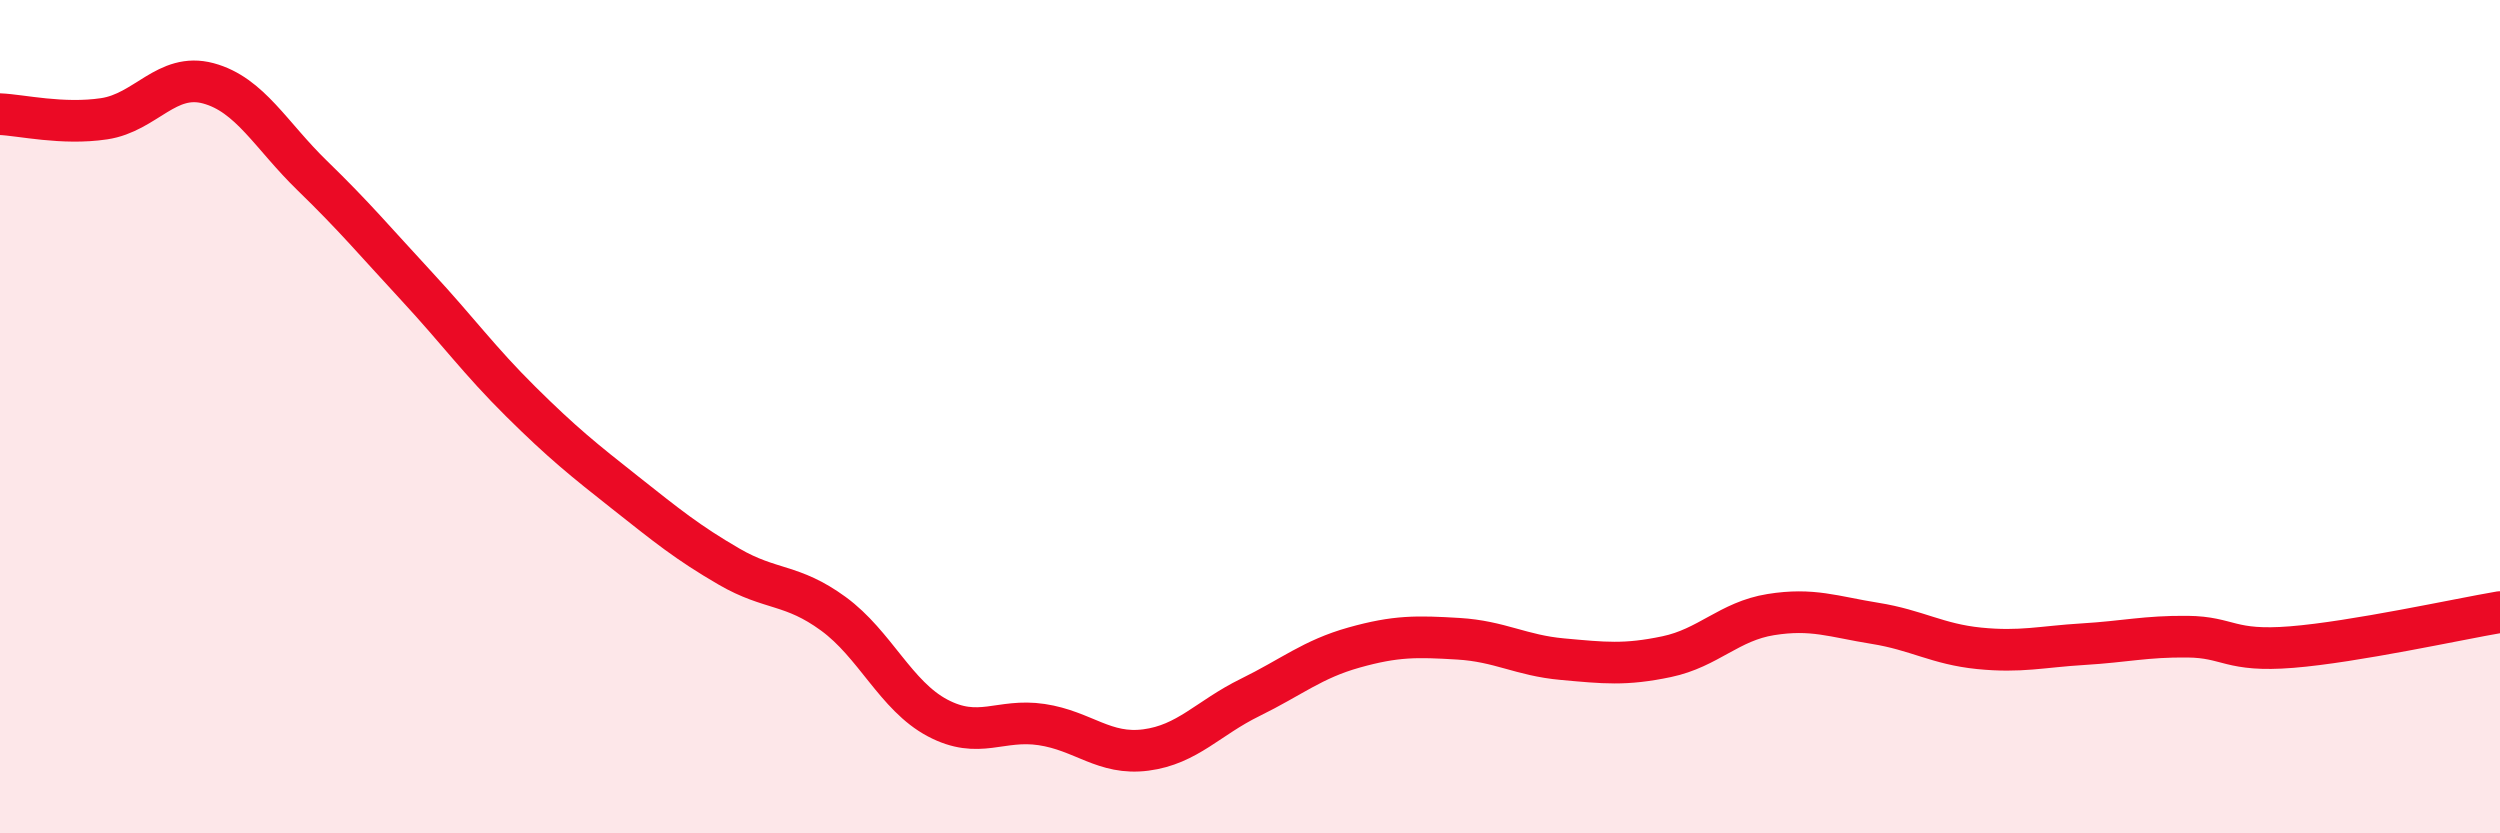
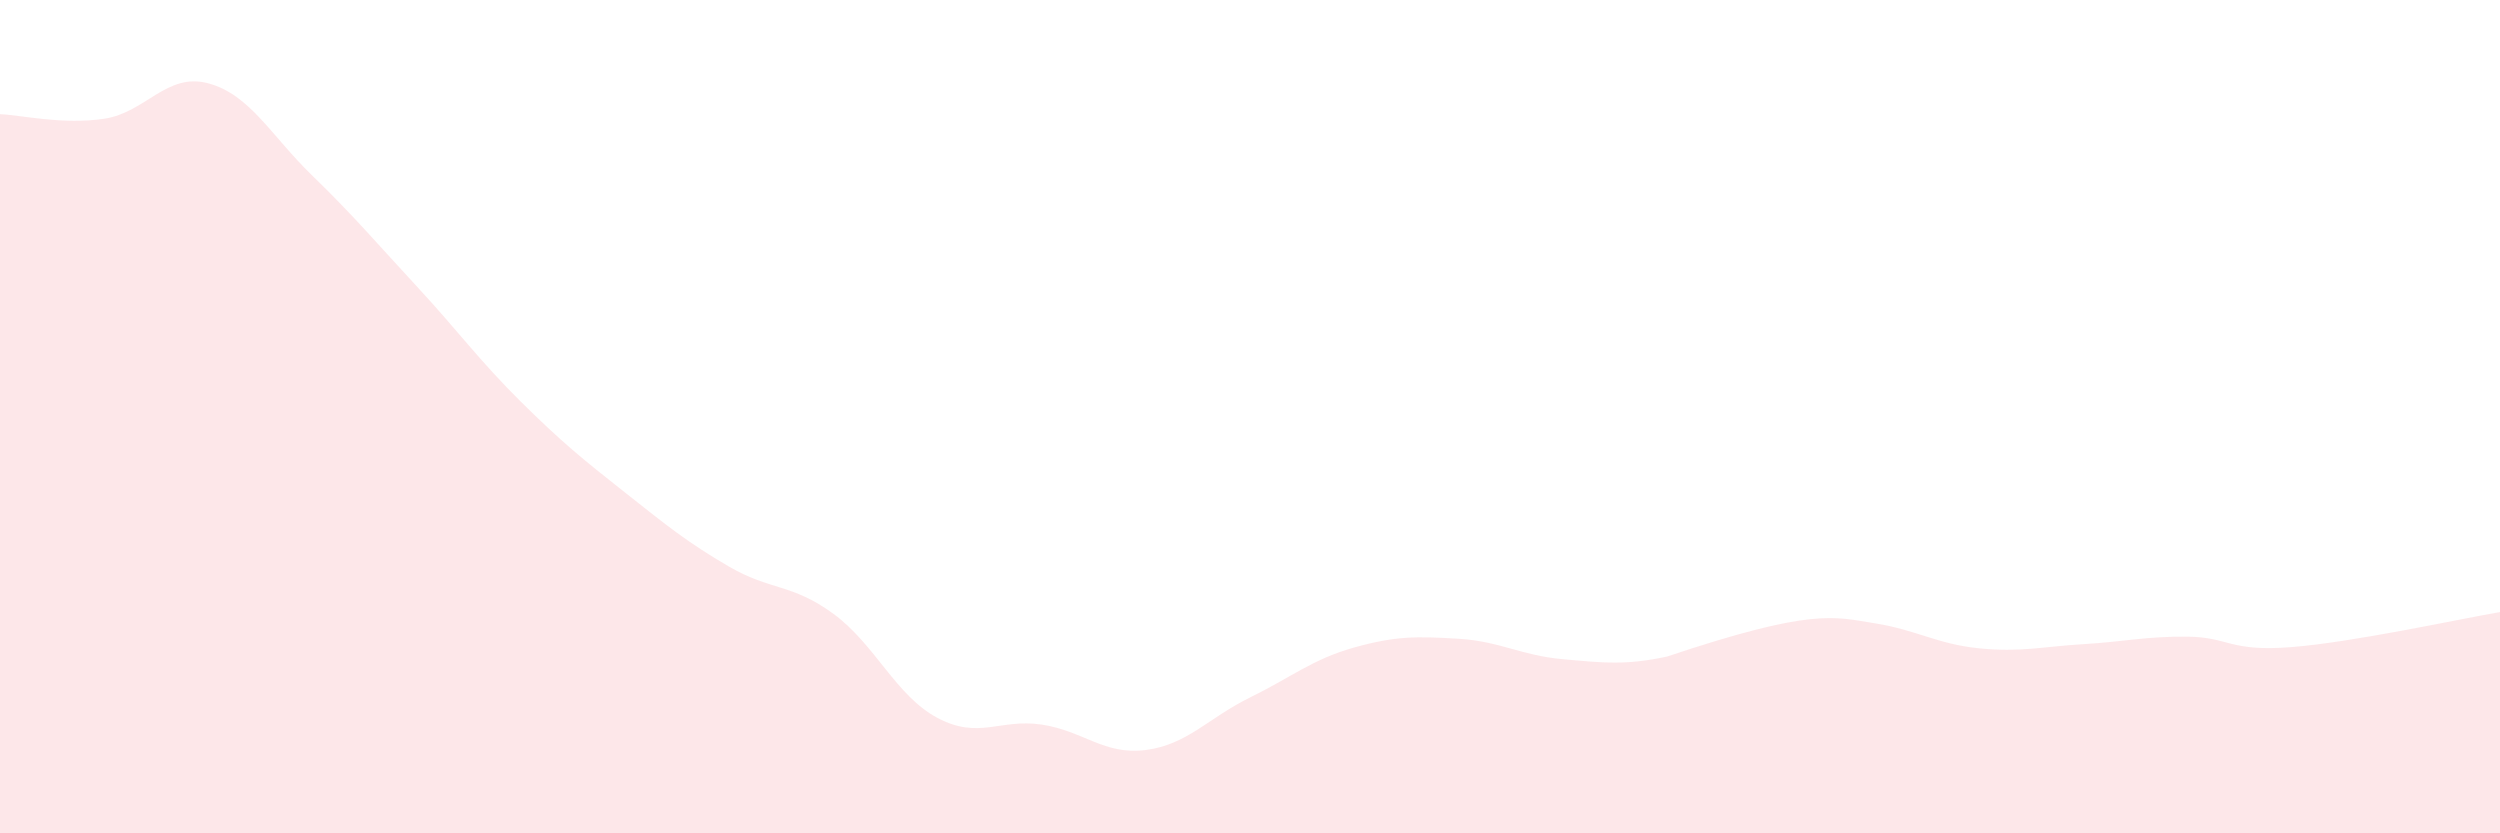
<svg xmlns="http://www.w3.org/2000/svg" width="60" height="20" viewBox="0 0 60 20">
-   <path d="M 0,2.74 C 0.5,2.76 1.5,3 2.5,2.85 C 3.5,2.7 4,1.73 5,2 C 6,2.27 6.5,3.25 7.5,4.22 C 8.5,5.19 9,5.79 10,6.87 C 11,7.95 11.5,8.65 12.5,9.64 C 13.5,10.63 14,11.03 15,11.82 C 16,12.61 16.5,13.02 17.5,13.6 C 18.5,14.18 19,14 20,14.73 C 21,15.46 21.5,16.7 22.5,17.23 C 23.5,17.76 24,17.24 25,17.39 C 26,17.54 26.5,18.13 27.5,18 C 28.5,17.87 29,17.23 30,16.74 C 31,16.25 31.5,15.82 32.5,15.54 C 33.5,15.26 34,15.27 35,15.33 C 36,15.39 36.5,15.73 37.5,15.82 C 38.5,15.91 39,15.97 40,15.76 C 41,15.55 41.5,14.91 42.5,14.75 C 43.5,14.59 44,14.8 45,14.96 C 46,15.12 46.5,15.46 47.5,15.56 C 48.5,15.66 49,15.52 50,15.46 C 51,15.4 51.5,15.27 52.5,15.28 C 53.5,15.29 53.5,15.65 55,15.53 C 56.5,15.41 59,14.86 60,14.69L60 20L0 20Z" fill="#EB0A25" opacity="0.1" stroke-linecap="round" stroke-linejoin="round" />
-   <path d="M 0,2.74 C 0.5,2.76 1.5,3 2.5,2.85 C 3.5,2.7 4,1.73 5,2 C 6,2.27 6.5,3.25 7.5,4.22 C 8.5,5.19 9,5.79 10,6.87 C 11,7.95 11.5,8.65 12.5,9.64 C 13.5,10.63 14,11.03 15,11.82 C 16,12.61 16.5,13.02 17.5,13.6 C 18.5,14.18 19,14 20,14.73 C 21,15.46 21.5,16.7 22.5,17.23 C 23.5,17.76 24,17.24 25,17.39 C 26,17.54 26.5,18.13 27.5,18 C 28.5,17.87 29,17.23 30,16.74 C 31,16.25 31.5,15.82 32.5,15.54 C 33.5,15.26 34,15.27 35,15.33 C 36,15.39 36.5,15.73 37.5,15.82 C 38.5,15.91 39,15.97 40,15.76 C 41,15.55 41.5,14.91 42.5,14.75 C 43.5,14.59 44,14.8 45,14.96 C 46,15.12 46.5,15.46 47.5,15.56 C 48.5,15.66 49,15.52 50,15.46 C 51,15.4 51.5,15.27 52.5,15.28 C 53.5,15.29 53.5,15.65 55,15.53 C 56.5,15.41 59,14.86 60,14.69" stroke="#EB0A25" stroke-width="1" fill="none" stroke-linecap="round" stroke-linejoin="round" />
+   <path d="M 0,2.74 C 0.5,2.76 1.5,3 2.5,2.85 C 3.5,2.7 4,1.73 5,2 C 6,2.27 6.5,3.25 7.5,4.22 C 8.5,5.19 9,5.79 10,6.87 C 11,7.95 11.5,8.65 12.5,9.64 C 13.5,10.63 14,11.03 15,11.82 C 16,12.61 16.5,13.02 17.5,13.6 C 18.5,14.18 19,14 20,14.73 C 21,15.46 21.5,16.7 22.5,17.23 C 23.5,17.76 24,17.24 25,17.39 C 26,17.54 26.5,18.13 27.5,18 C 28.5,17.87 29,17.23 30,16.74 C 31,16.25 31.5,15.82 32.5,15.54 C 33.5,15.26 34,15.27 35,15.33 C 36,15.39 36.5,15.73 37.5,15.82 C 38.5,15.91 39,15.97 40,15.76 C 43.5,14.59 44,14.8 45,14.96 C 46,15.12 46.5,15.46 47.5,15.56 C 48.5,15.66 49,15.52 50,15.46 C 51,15.4 51.5,15.27 52.5,15.28 C 53.5,15.29 53.5,15.65 55,15.53 C 56.5,15.41 59,14.86 60,14.69L60 20L0 20Z" fill="#EB0A25" opacity="0.1" stroke-linecap="round" stroke-linejoin="round" />
</svg>